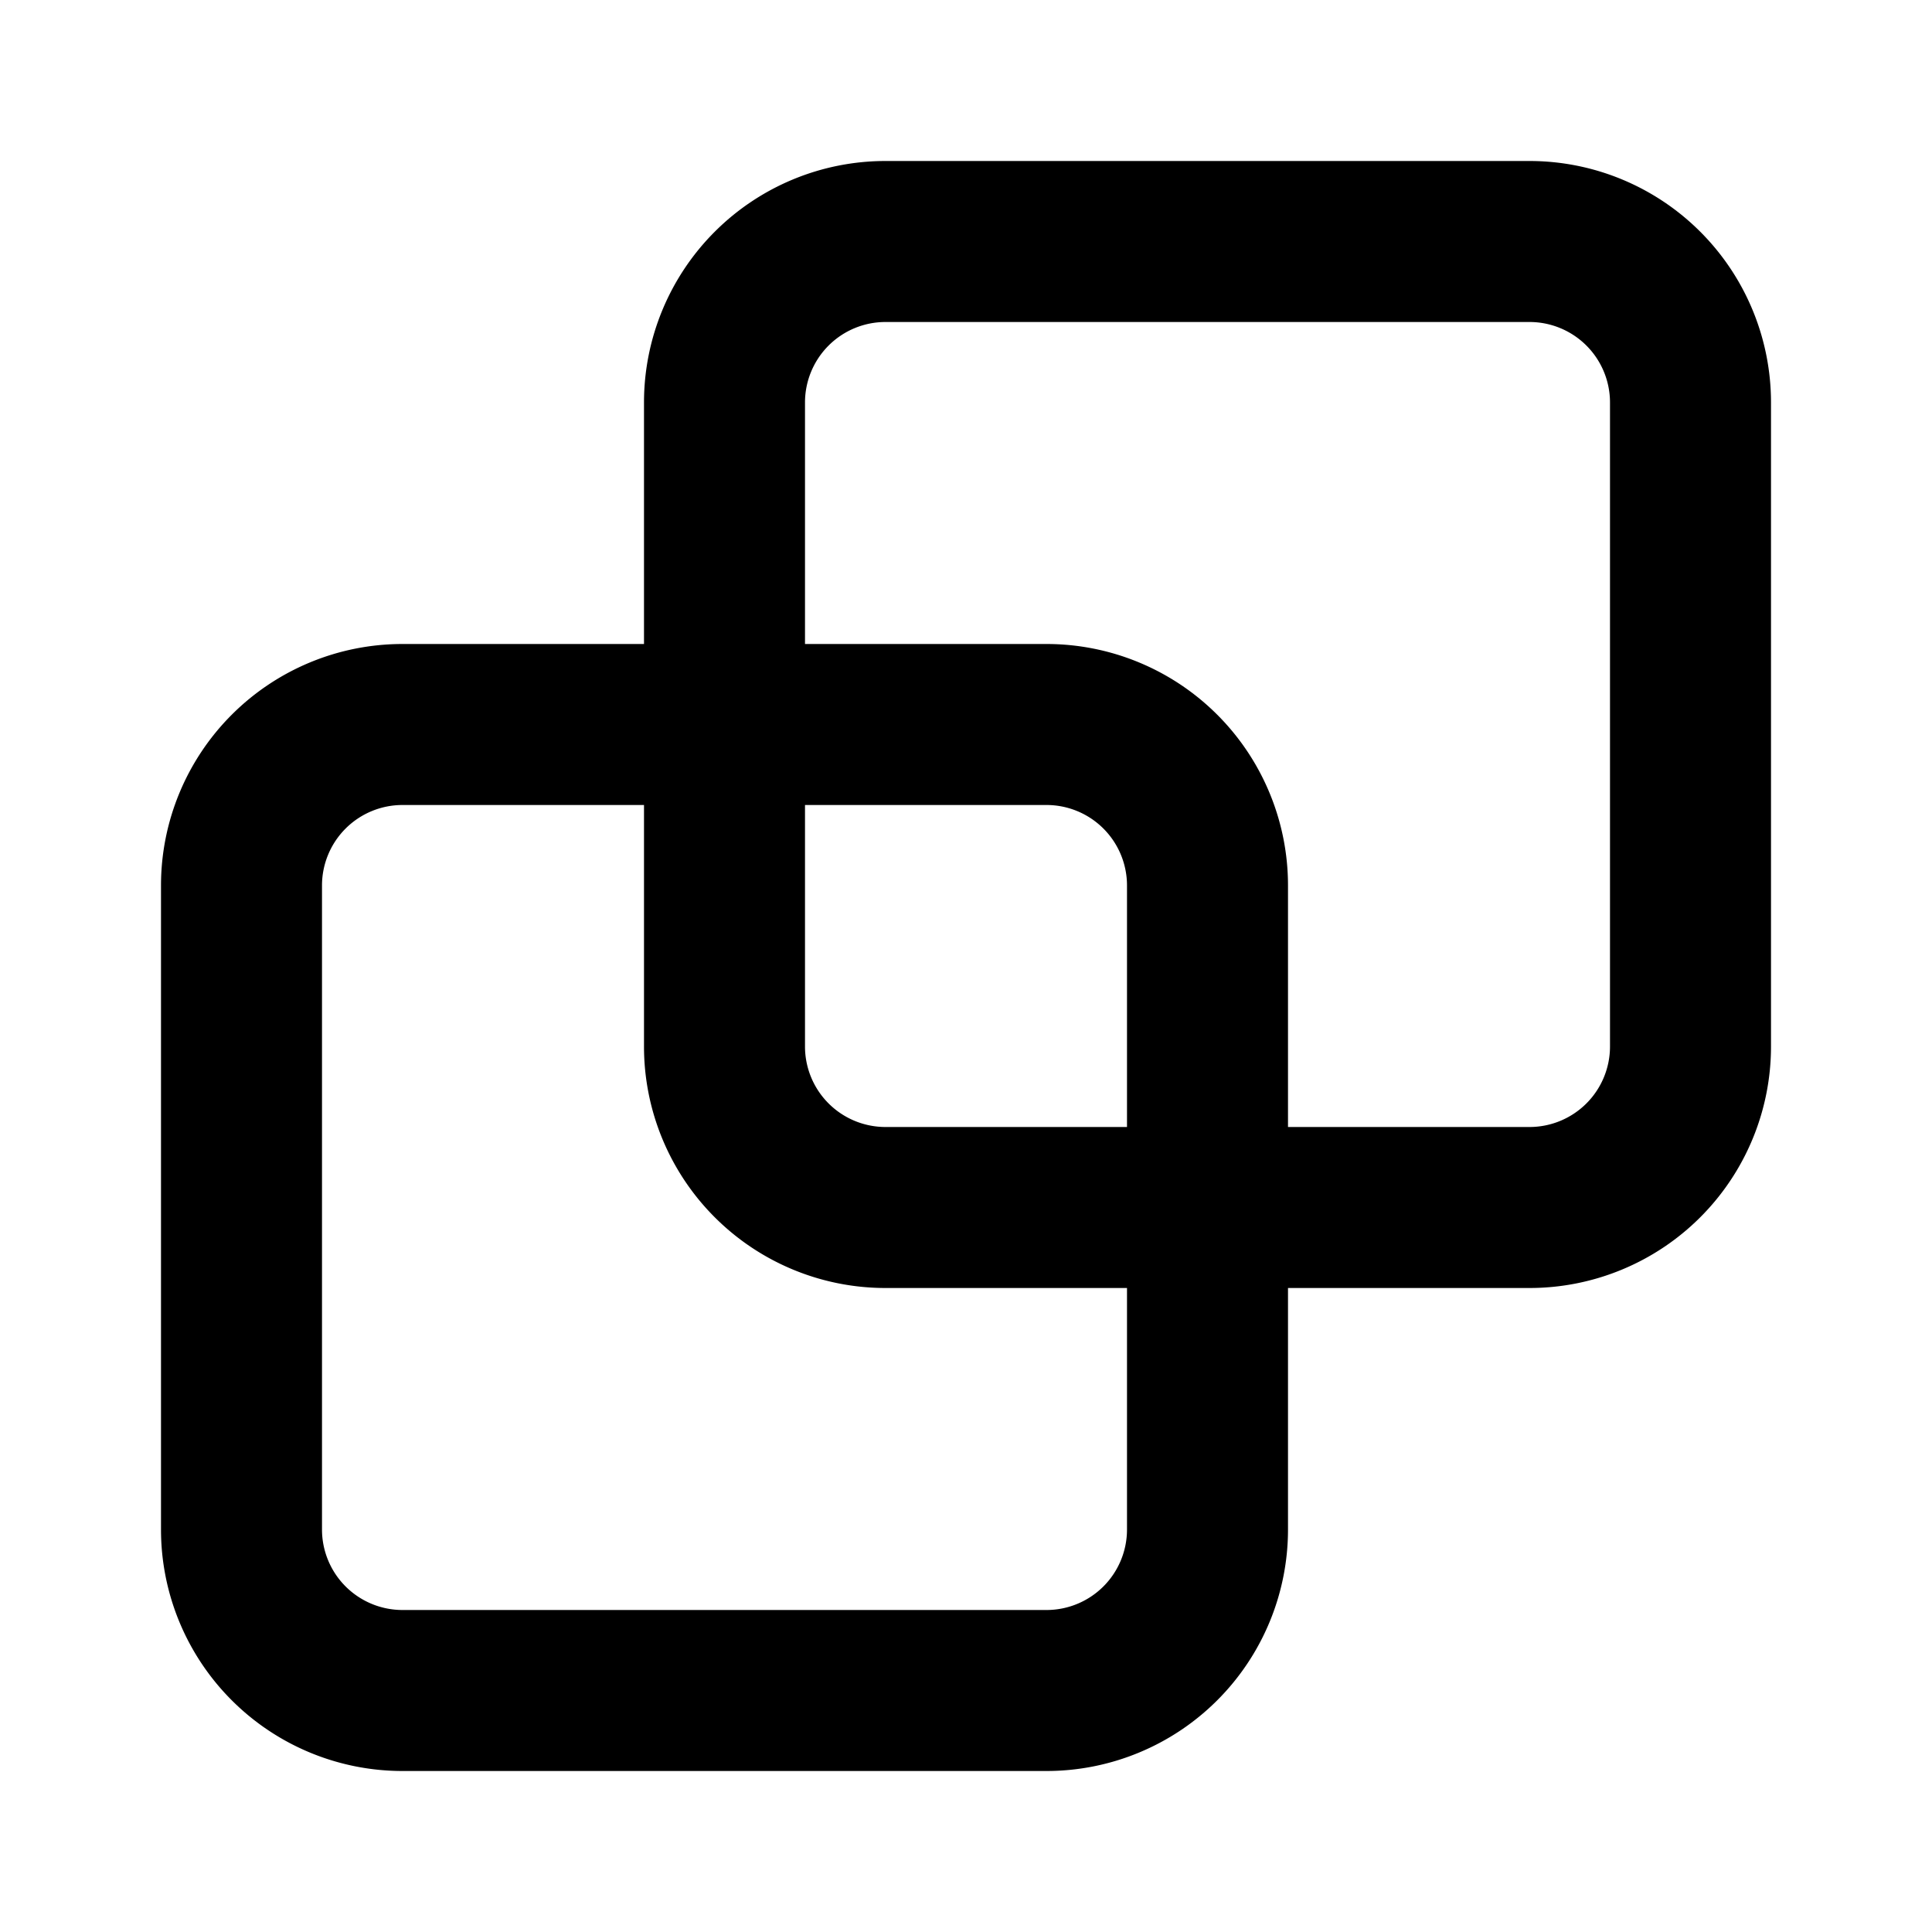
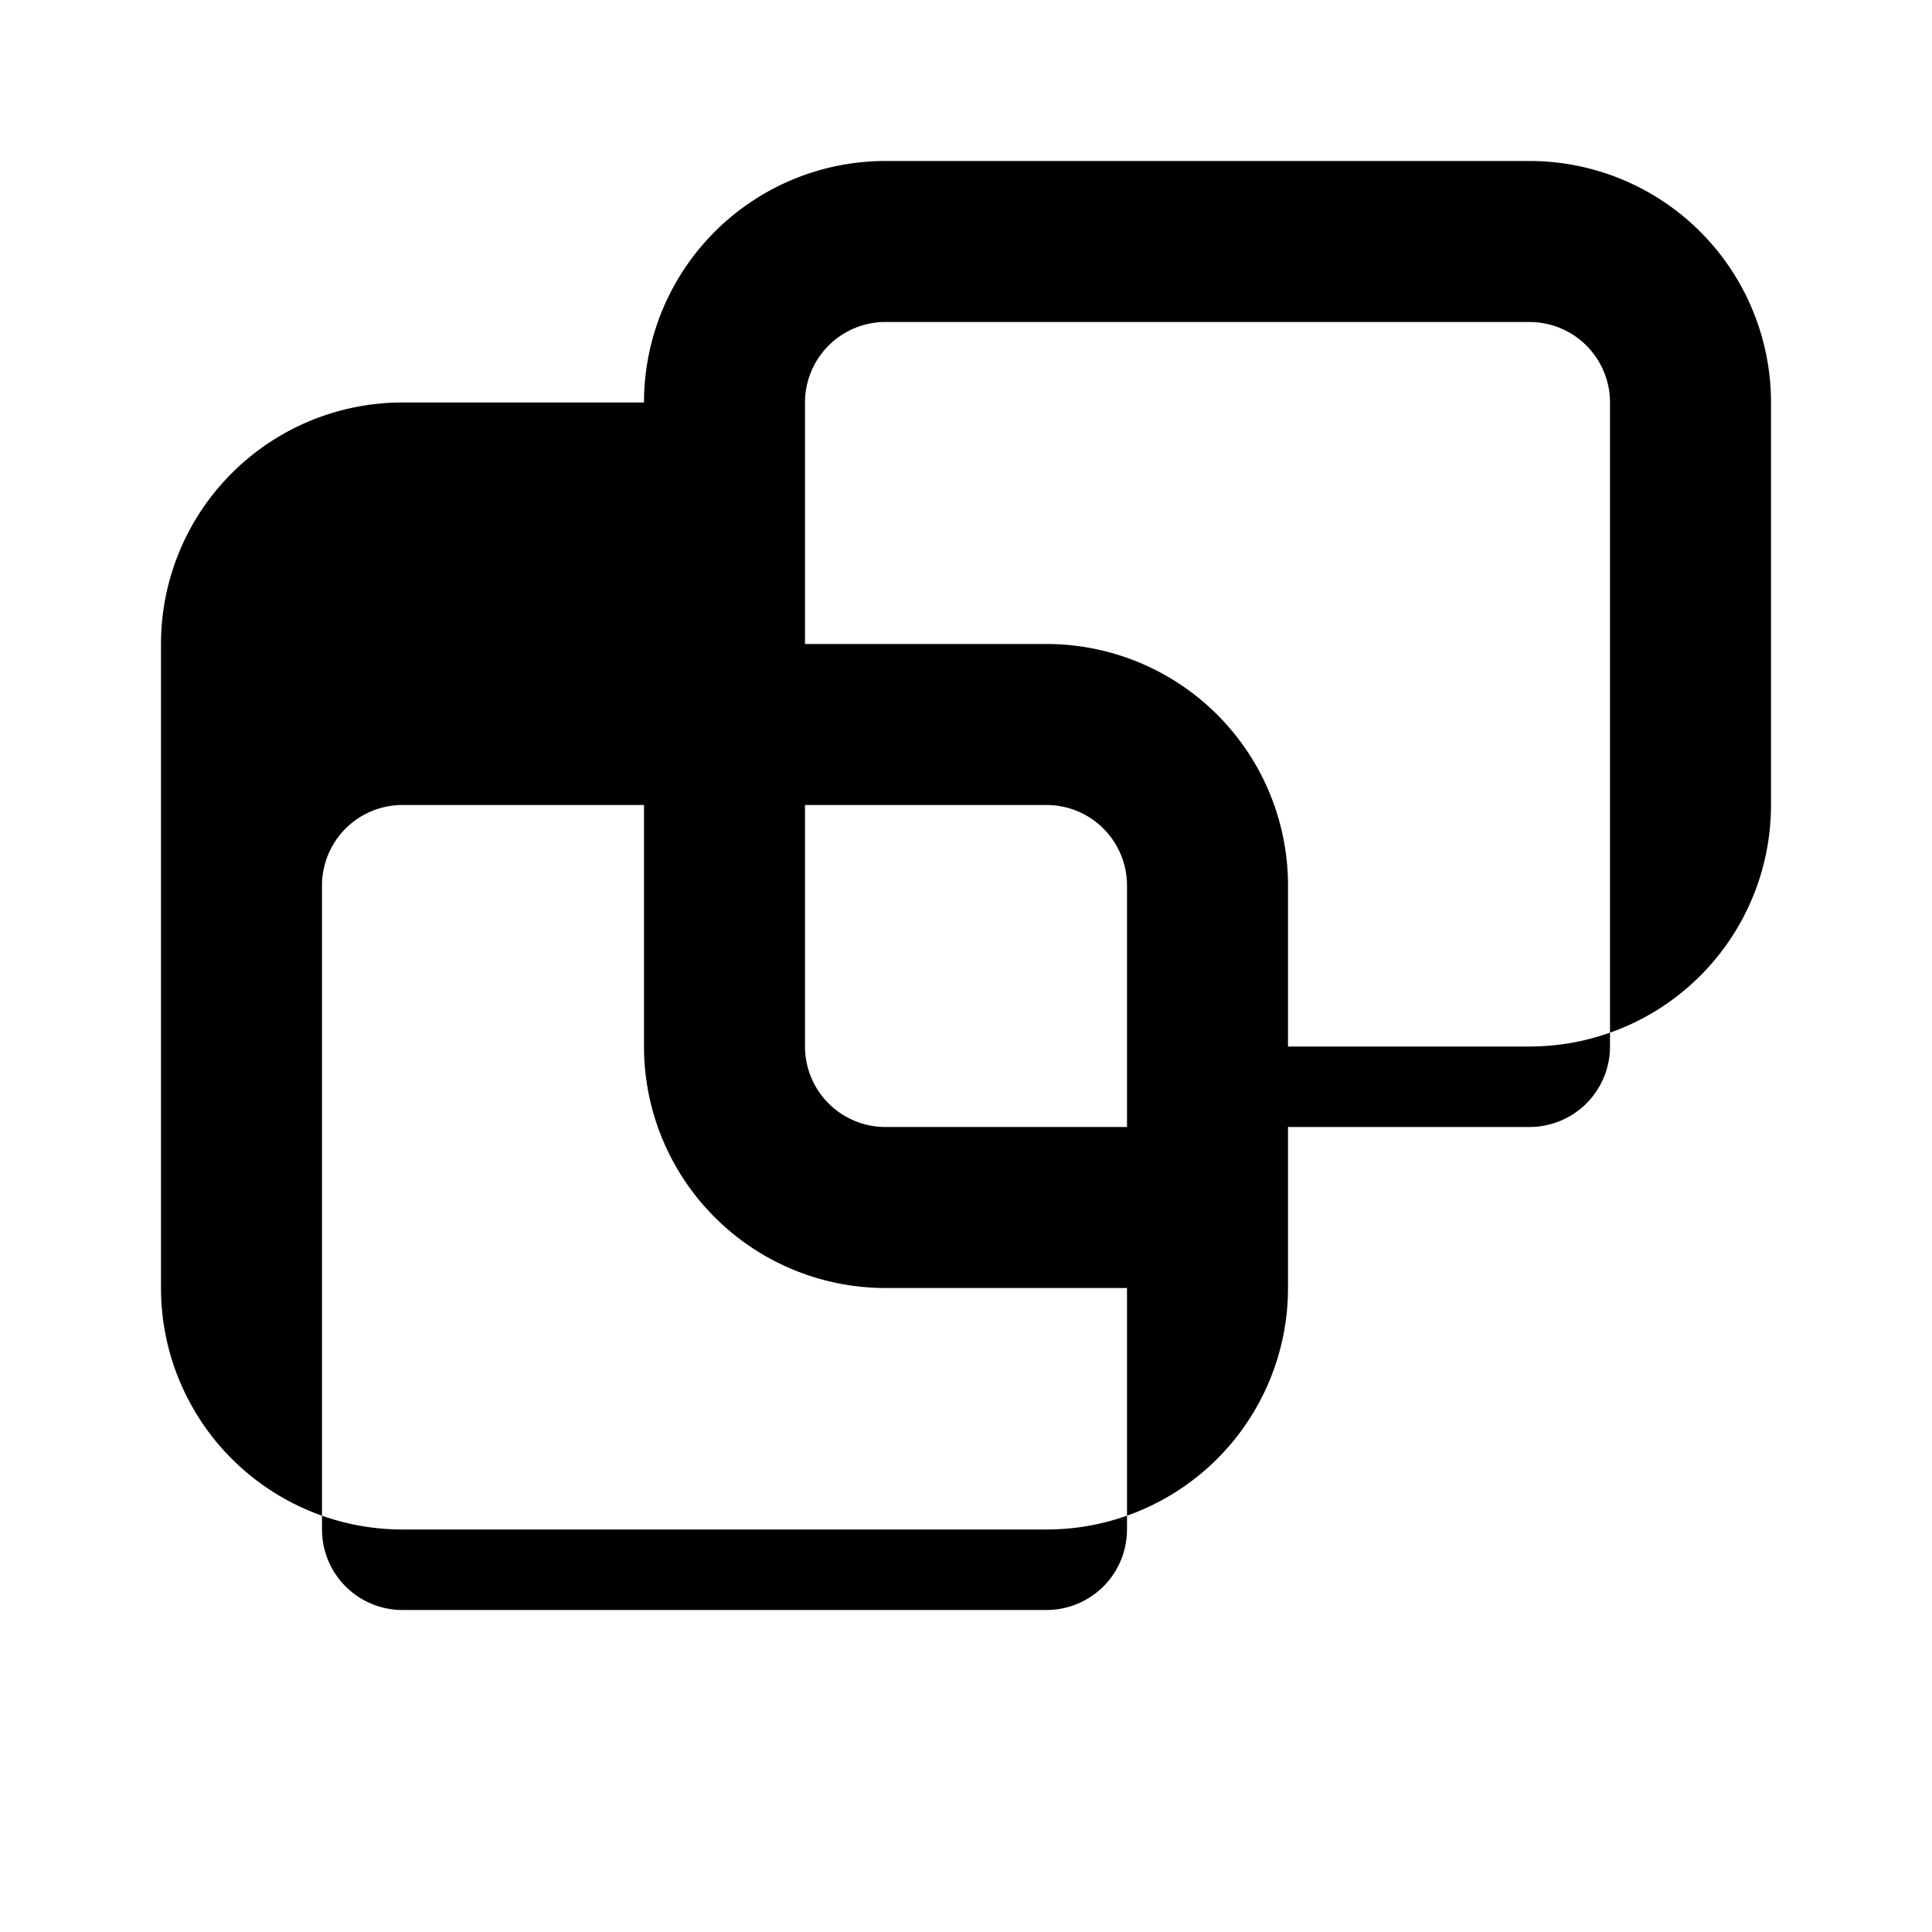
<svg xmlns="http://www.w3.org/2000/svg" fill="none" viewBox="0 0 24 24" class="acv-icon">
-   <path fill="currentColor" fill-rule="evenodd" d="M19 2h-8a3 3 0 0 0-3 3v3H5a3 3 0 0 0-3 3v8a3 3 0 0 0 3 3h8a3 3 0 0 0 3-3v-3h3a3 3 0 0 0 3-3V5a3 3 0 0 0-3-3Zm-3 12h3a1 1 0 0 0 1-1V5a1 1 0 0 0-1-1h-8a1 1 0 0 0-1 1v3h3a3 3 0 0 1 3 3v3Zm-6-4h3a1 1 0 0 1 1 1v3h-3a1 1 0 0 1-1-1v-3Zm-2 0v3a3 3 0 0 0 3 3h3v3a1 1 0 0 1-1 1H5a1 1 0 0 1-1-1v-8a1 1 0 0 1 1-1h3Z" clip-rule="evenodd" />
+   <path fill="currentColor" fill-rule="evenodd" d="M19 2h-8a3 3 0 0 0-3 3H5a3 3 0 0 0-3 3v8a3 3 0 0 0 3 3h8a3 3 0 0 0 3-3v-3h3a3 3 0 0 0 3-3V5a3 3 0 0 0-3-3Zm-3 12h3a1 1 0 0 0 1-1V5a1 1 0 0 0-1-1h-8a1 1 0 0 0-1 1v3h3a3 3 0 0 1 3 3v3Zm-6-4h3a1 1 0 0 1 1 1v3h-3a1 1 0 0 1-1-1v-3Zm-2 0v3a3 3 0 0 0 3 3h3v3a1 1 0 0 1-1 1H5a1 1 0 0 1-1-1v-8a1 1 0 0 1 1-1h3Z" clip-rule="evenodd" />
</svg>